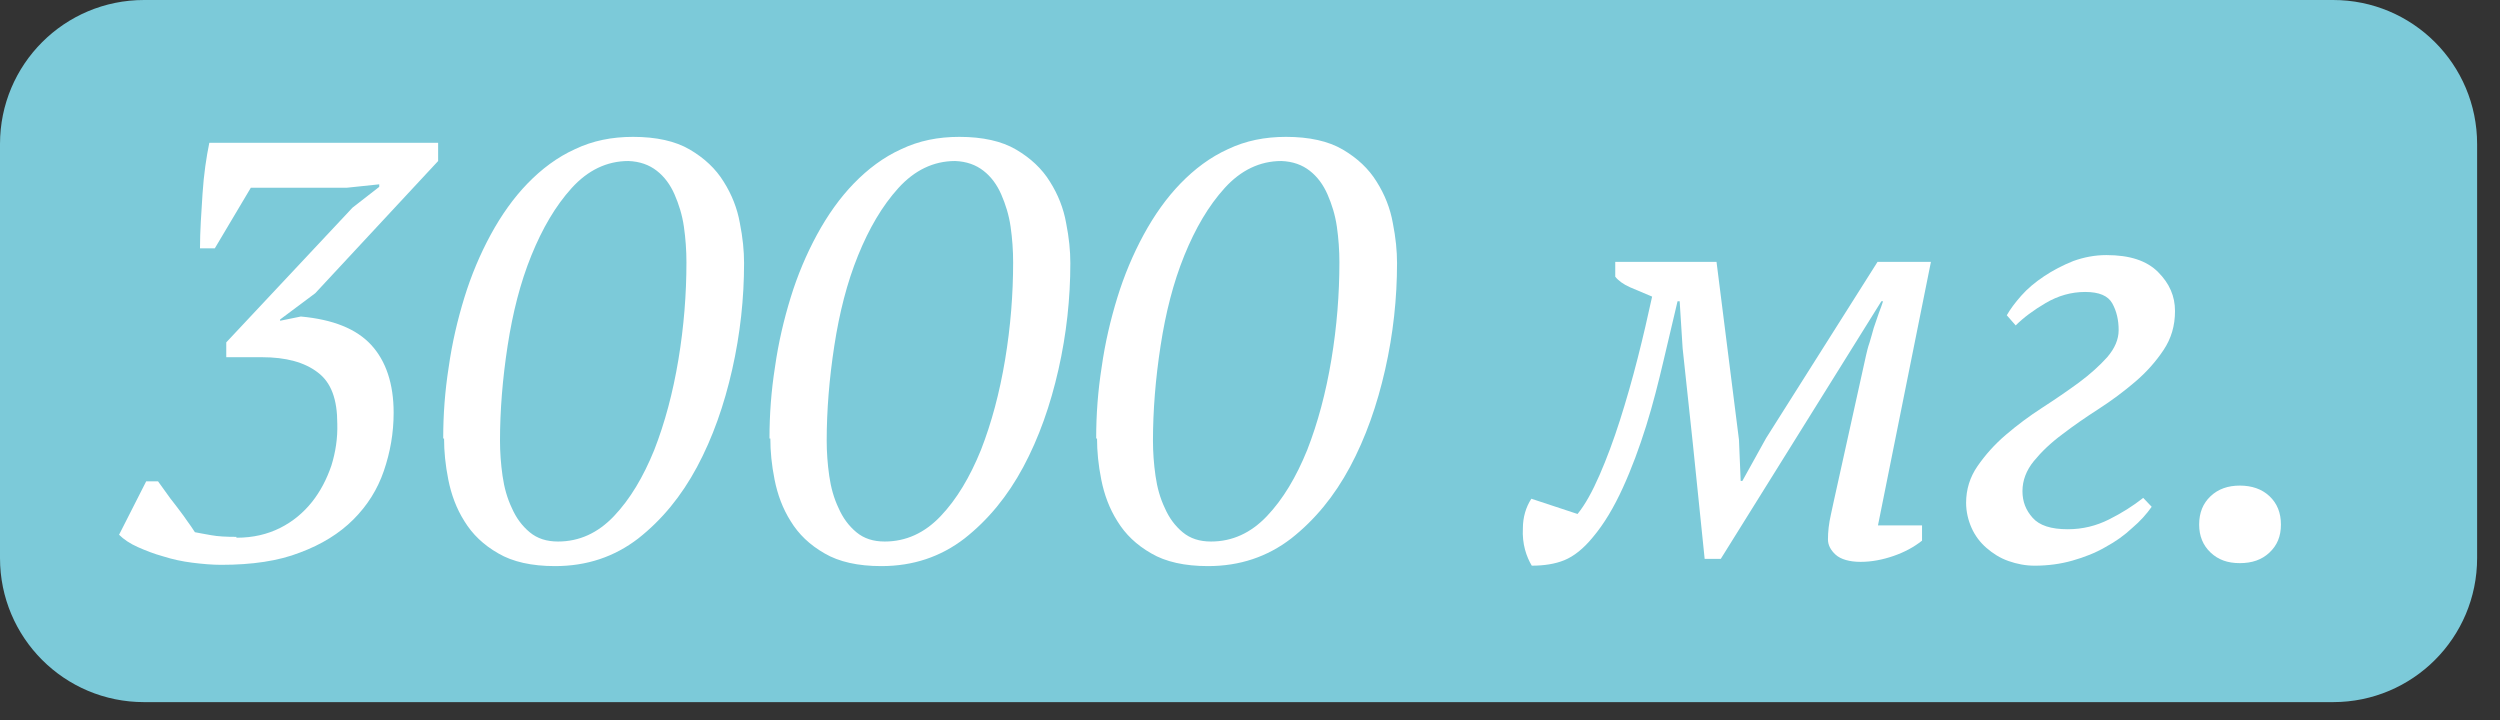
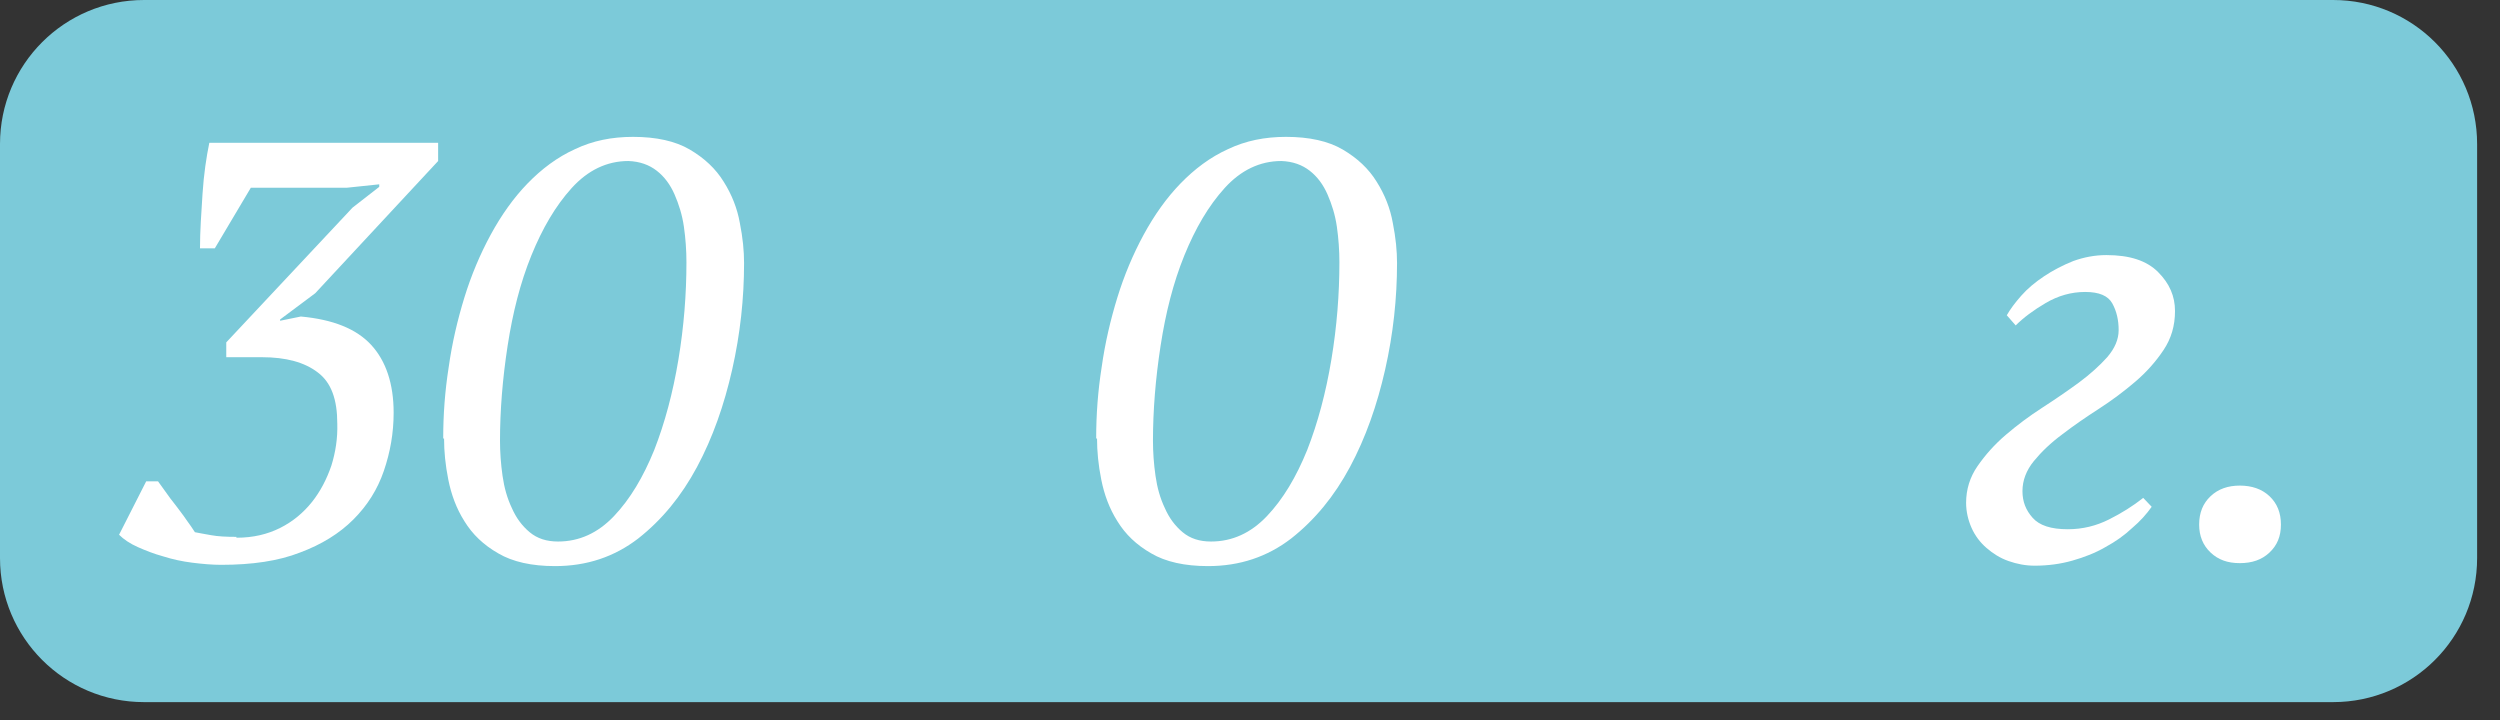
<svg xmlns="http://www.w3.org/2000/svg" id="_Слой_1" data-name="Слой_1" version="1.1" viewBox="0 0 59 17">
  <rect x="0" y="0" width="59" height="17" fill="#333333" stroke="none" />
  <defs>
    <style> .st0 { fill: #fff; } .st1 { fill: none; } .st2 { fill: #7ccad9; } .st3 { clip-path: url(#clippath); } </style>
    <clipPath id="clippath">
      <rect class="st1" y="0" width="58.46" height="16.57" />
    </clipPath>
  </defs>
  <g class="st3">
    <g>
      <path class="st2" d="M55.06,0H3.4C1.52,0,0,1.52,0,3.4v9.77c0,1.88,1.52,3.4,3.4,3.4h51.66c1.88,0,3.4-1.52,3.4-3.4V3.4C58.46,1.52,56.94,0,55.06,0Z" />
      <path class="st0" d="M5.59,12.69c.38,0,.72-.08,1.02-.23.3-.15.55-.36.75-.61s.35-.54.46-.86c.1-.32.15-.65.14-.99,0-.57-.14-.97-.46-1.21-.31-.24-.75-.36-1.32-.36h-.84v-.35l2.98-3.18.63-.49v-.06l-.76.08h-2.27l-.85,1.43h-.35c0-.4.03-.83.06-1.29.03-.46.09-.86.16-1.2h5.4v.43l-2.9,3.12-.83.62v.03l.49-.1c.76.07,1.31.29,1.66.67.35.38.53.92.53,1.6,0,.48-.08.93-.23,1.37-.15.44-.39.82-.72,1.15s-.75.59-1.26.78c-.51.2-1.13.29-1.86.29-.21,0-.44-.02-.68-.05-.24-.03-.47-.08-.69-.15-.22-.06-.42-.14-.6-.22-.18-.08-.33-.18-.44-.29l.64-1.26h.28c.05.07.11.15.18.25.07.1.15.21.24.32.08.11.17.22.25.34.08.11.15.21.2.29.09.02.22.04.38.07.16.03.36.04.6.04v.02Z" />
      <path class="st0" d="M10.46,10.34c0-.55.04-1.11.13-1.68.08-.57.21-1.12.37-1.64s.37-1.02.62-1.48.54-.87.87-1.21c.33-.34.7-.62,1.12-.81.42-.2.87-.29,1.37-.29.55,0,1,.1,1.34.3.34.2.61.45.8.76.19.3.32.63.38.97.07.35.1.66.1.95,0,.83-.09,1.67-.28,2.51-.19.84-.46,1.61-.83,2.3-.37.69-.83,1.25-1.39,1.69-.56.43-1.21.65-1.96.65-.55,0-1-.1-1.34-.3-.35-.2-.61-.45-.8-.76-.19-.3-.31-.63-.38-.98-.07-.35-.1-.67-.1-.97h-.02ZM11.8,10.4c0,.27.02.55.06.83.04.28.11.53.22.76.1.23.24.42.42.57.18.15.4.22.67.22.5,0,.94-.2,1.32-.6.38-.4.69-.92.95-1.56.25-.64.44-1.35.57-2.13.13-.78.19-1.55.19-2.3,0-.28-.02-.56-.06-.84-.04-.28-.12-.53-.22-.76s-.24-.42-.42-.56c-.18-.14-.4-.22-.67-.23-.51,0-.96.22-1.34.64s-.69.95-.95,1.59c-.26.64-.44,1.35-.56,2.13-.12.78-.18,1.53-.18,2.25h0Z" />
-       <path class="st0" d="M18.16,10.34c0-.55.04-1.11.13-1.68.08-.57.21-1.12.37-1.64s.37-1.02.62-1.48.54-.87.87-1.21c.33-.34.7-.62,1.12-.81.42-.2.87-.29,1.37-.29.55,0,1,.1,1.34.3s.61.45.8.76c.19.3.32.63.38.97.07.35.1.66.1.95,0,.83-.09,1.67-.28,2.51s-.46,1.61-.83,2.3c-.37.69-.83,1.25-1.39,1.69-.56.43-1.21.65-1.96.65-.55,0-1-.1-1.34-.3-.35-.2-.61-.45-.8-.76-.19-.3-.31-.63-.38-.98-.07-.35-.1-.67-.1-.97h-.02ZM19.51,10.4c0,.27.02.55.06.83.04.28.11.53.22.76.1.23.24.42.42.57.18.15.4.22.67.22.5,0,.94-.2,1.32-.6.38-.4.69-.92.95-1.56.25-.64.44-1.35.57-2.13.13-.78.19-1.55.19-2.3,0-.28-.02-.56-.06-.84-.04-.28-.12-.53-.22-.76s-.24-.42-.42-.56c-.18-.14-.4-.22-.67-.23-.51,0-.96.22-1.34.64-.38.42-.69.95-.95,1.59-.26.64-.44,1.35-.56,2.13-.12.78-.18,1.53-.18,2.25h0Z" />
      <path class="st0" d="M25.87,10.34c0-.55.04-1.11.13-1.68.08-.57.21-1.12.37-1.64s.37-1.02.62-1.48.54-.87.87-1.21c.33-.34.7-.62,1.12-.81.42-.2.87-.29,1.37-.29.55,0,1,.1,1.34.3.34.2.61.45.8.76.19.3.32.63.38.97.07.35.1.66.1.95,0,.83-.09,1.67-.28,2.51-.19.84-.46,1.61-.83,2.3-.37.69-.83,1.25-1.39,1.69-.56.43-1.21.65-1.96.65-.55,0-1-.1-1.34-.3-.35-.2-.61-.45-.8-.76-.19-.3-.31-.63-.38-.98-.07-.35-.1-.67-.1-.97h-.02ZM27.21,10.4c0,.27.02.55.06.83.04.28.11.53.22.76.1.23.24.42.42.57.18.15.4.22.67.22.5,0,.94-.2,1.32-.6.38-.4.69-.92.95-1.56.25-.64.44-1.35.57-2.13.13-.78.19-1.55.19-2.3,0-.28-.02-.56-.06-.84-.04-.28-.12-.53-.22-.76s-.24-.42-.42-.56c-.18-.14-.4-.22-.67-.23-.51,0-.96.22-1.34.64-.38.42-.69.95-.95,1.59-.26.64-.44,1.35-.56,2.13-.12.78-.18,1.53-.18,2.25h0Z" />
-       <path class="st0" d="M39.59,7.11c-.1.42-.21.89-.33,1.4-.12.51-.25,1.03-.41,1.54-.16.51-.34,1-.55,1.46s-.44.85-.71,1.17c-.22.27-.45.45-.67.54-.22.09-.48.13-.77.13-.06-.1-.12-.23-.16-.38-.04-.15-.06-.32-.05-.5,0-.26.07-.5.2-.7l1.09.36c.18-.22.35-.53.52-.92s.33-.82.48-1.29c.15-.47.29-.96.42-1.47s.24-.99.34-1.45c-.19-.08-.36-.15-.52-.22-.16-.07-.28-.16-.35-.25v-.35h2.39l.53,4.2.04.97h.04l.56-1.01,2.63-4.16h1.26l-1.25,6.22h1.04v.36c-.19.15-.41.27-.67.36-.26.09-.52.14-.78.14s-.47-.06-.59-.17-.18-.23-.18-.36c0-.18.02-.37.07-.59s.09-.43.14-.64l.69-3.12c.02-.08.04-.18.08-.29.03-.11.07-.23.1-.35.04-.12.08-.24.12-.35.04-.11.08-.21.1-.28h-.04l-3.79,6.08h-.38l-.28-2.73-.24-2.24-.07-1.11h-.06,0Z" />
      <path class="st0" d="M46.4,11.87c0-.32.09-.61.27-.87s.4-.51.67-.74c.27-.23.55-.44.86-.64.31-.2.6-.4.86-.59.27-.2.49-.4.67-.6.18-.21.27-.42.27-.64,0-.24-.05-.45-.15-.63-.1-.18-.31-.27-.64-.27s-.64.09-.93.26-.53.35-.71.53l-.21-.24c.08-.14.19-.29.34-.46.15-.17.33-.32.54-.46.21-.14.44-.26.69-.36.25-.09.51-.14.78-.14.55,0,.95.13,1.22.4s.4.57.4.92-.09.65-.27.92c-.18.27-.4.52-.67.75-.27.23-.55.44-.86.64-.31.2-.6.4-.86.6-.27.2-.49.41-.67.63s-.27.46-.27.71.08.45.24.63c.16.18.43.27.83.27.35,0,.67-.08.97-.23.3-.15.57-.32.81-.51l.2.21c-.12.17-.27.34-.46.5-.18.17-.39.32-.63.45-.24.14-.5.24-.78.32-.28.08-.58.12-.89.12-.22,0-.42-.04-.62-.11-.2-.07-.37-.18-.52-.31-.15-.13-.27-.29-.35-.47-.08-.18-.13-.38-.13-.6h0Z" />
      <path class="st0" d="M51.9,12.38c0-.28.09-.5.27-.67s.41-.25.69-.25.52.08.7.25.27.39.27.67-.09.49-.27.66-.41.25-.7.25-.51-.08-.69-.25-.27-.39-.27-.66Z" />
    </g>
  </g>
</svg>